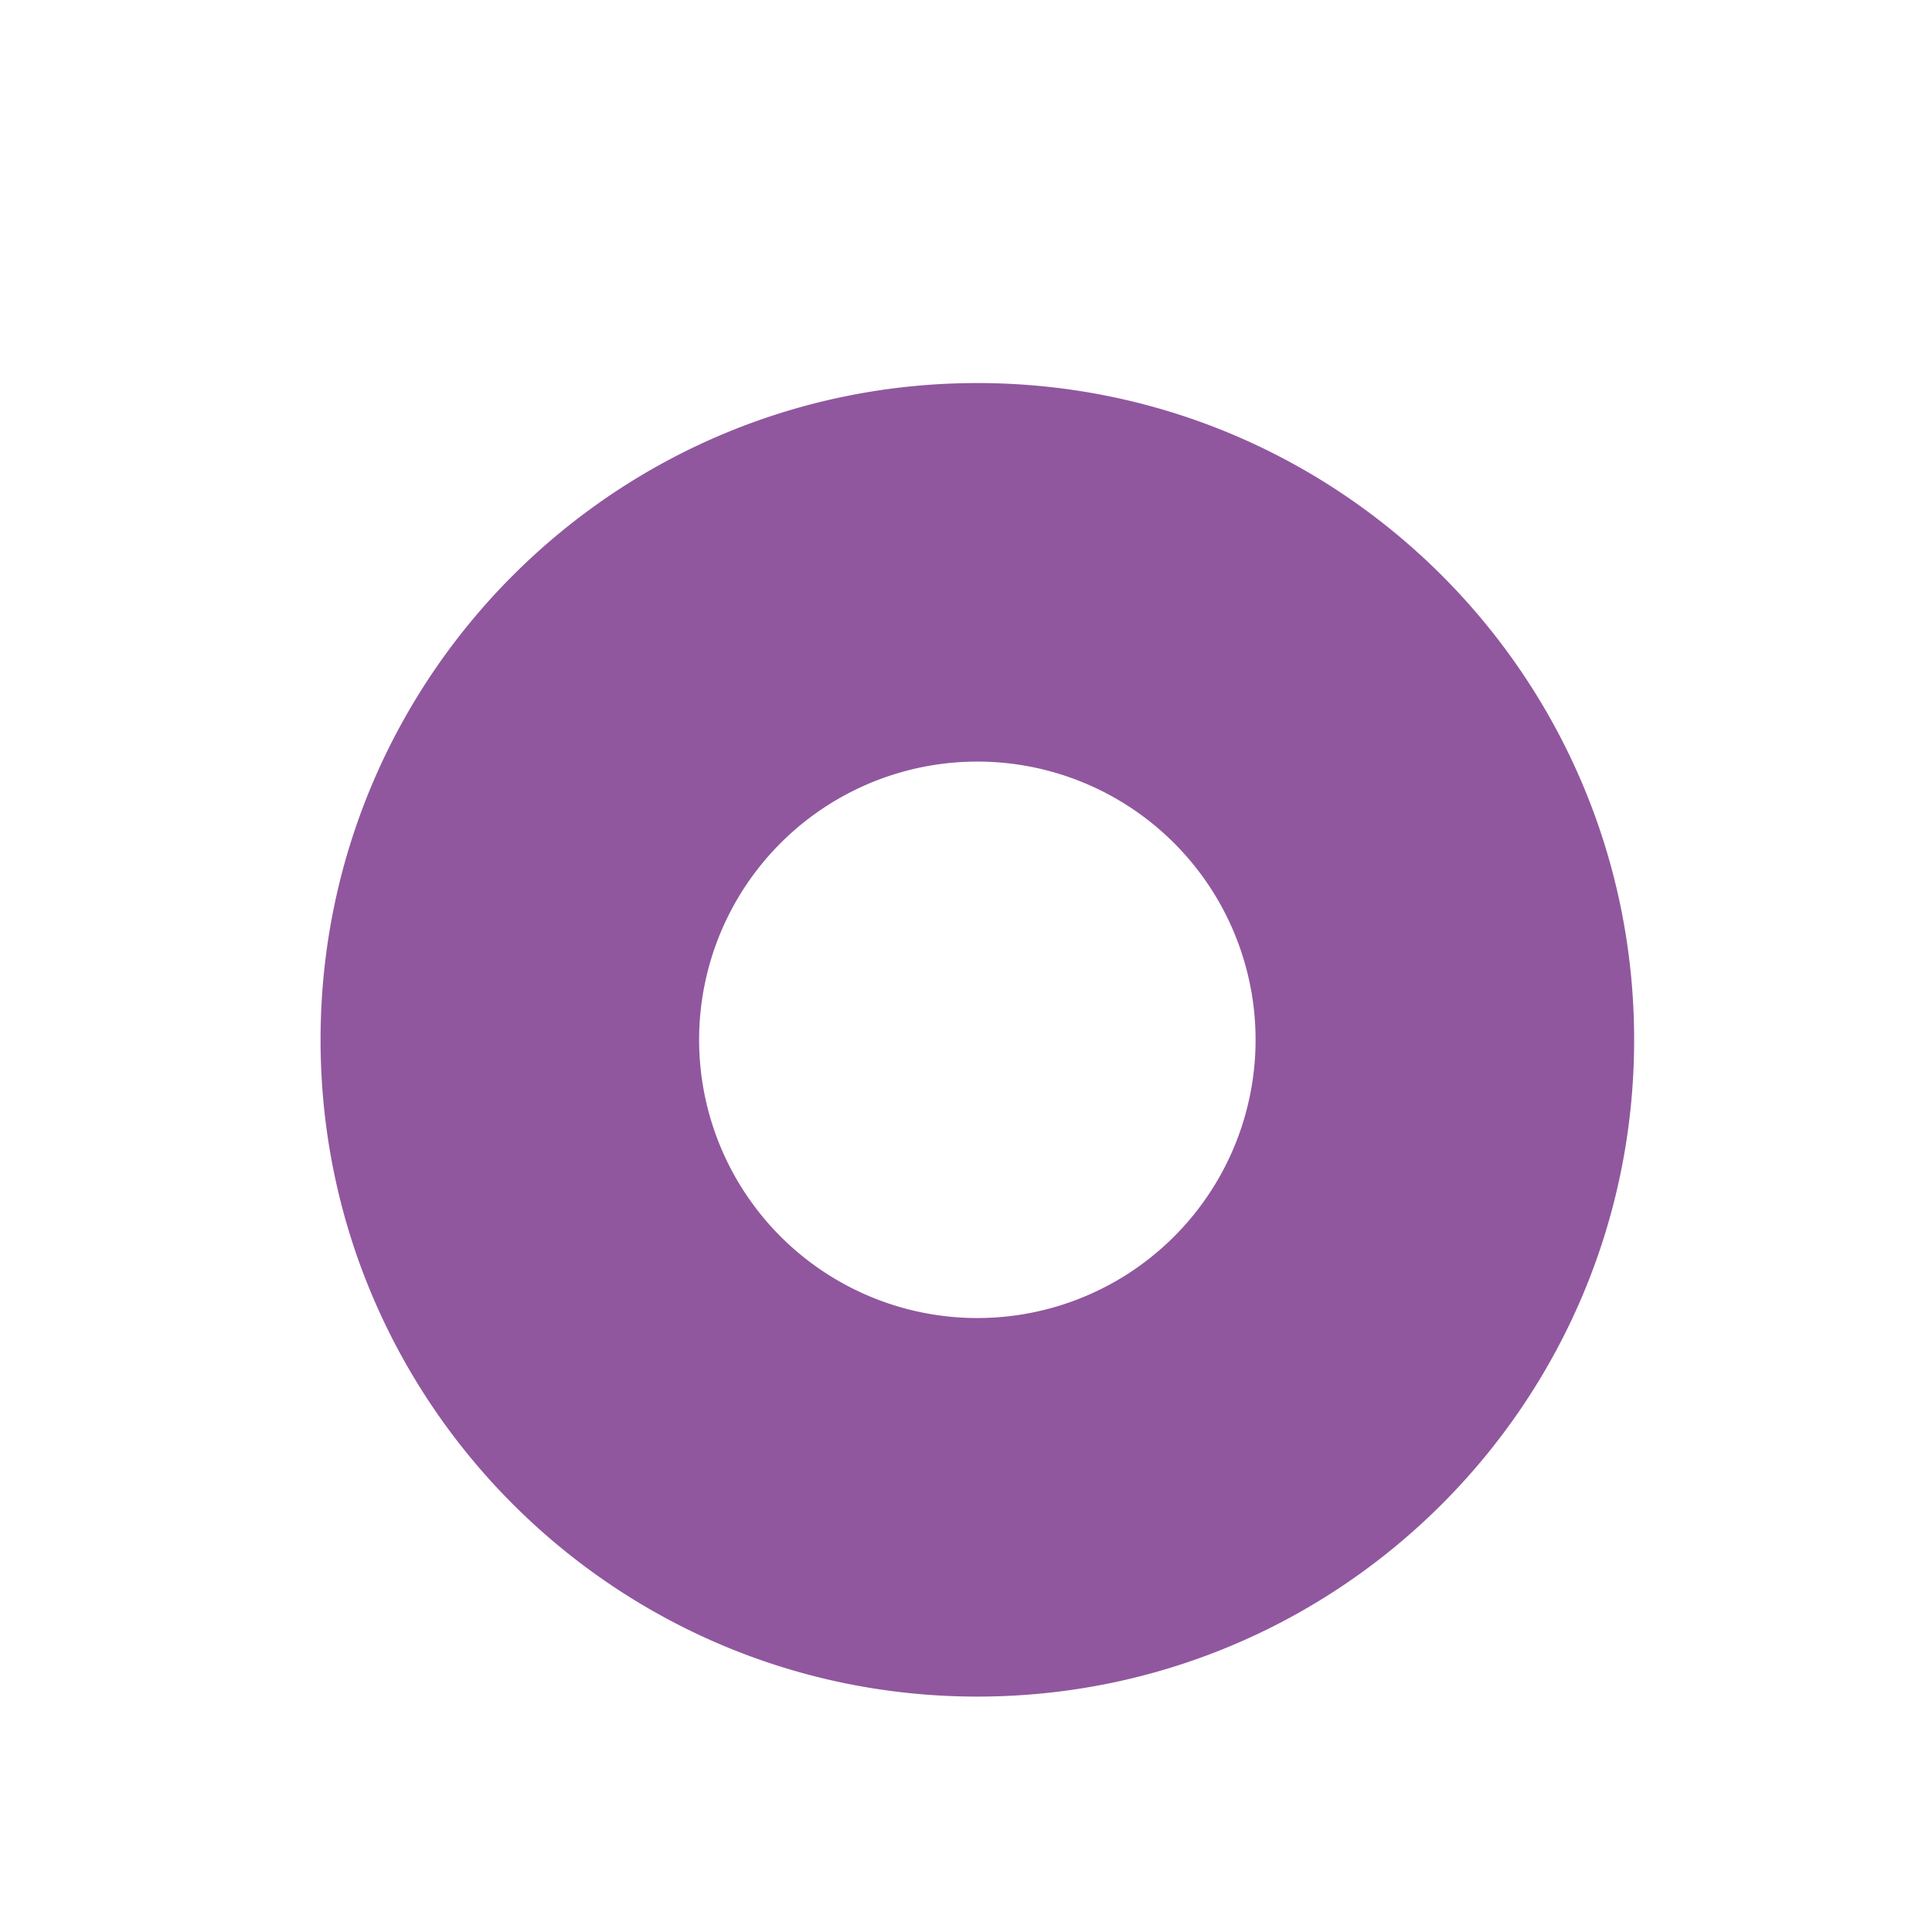
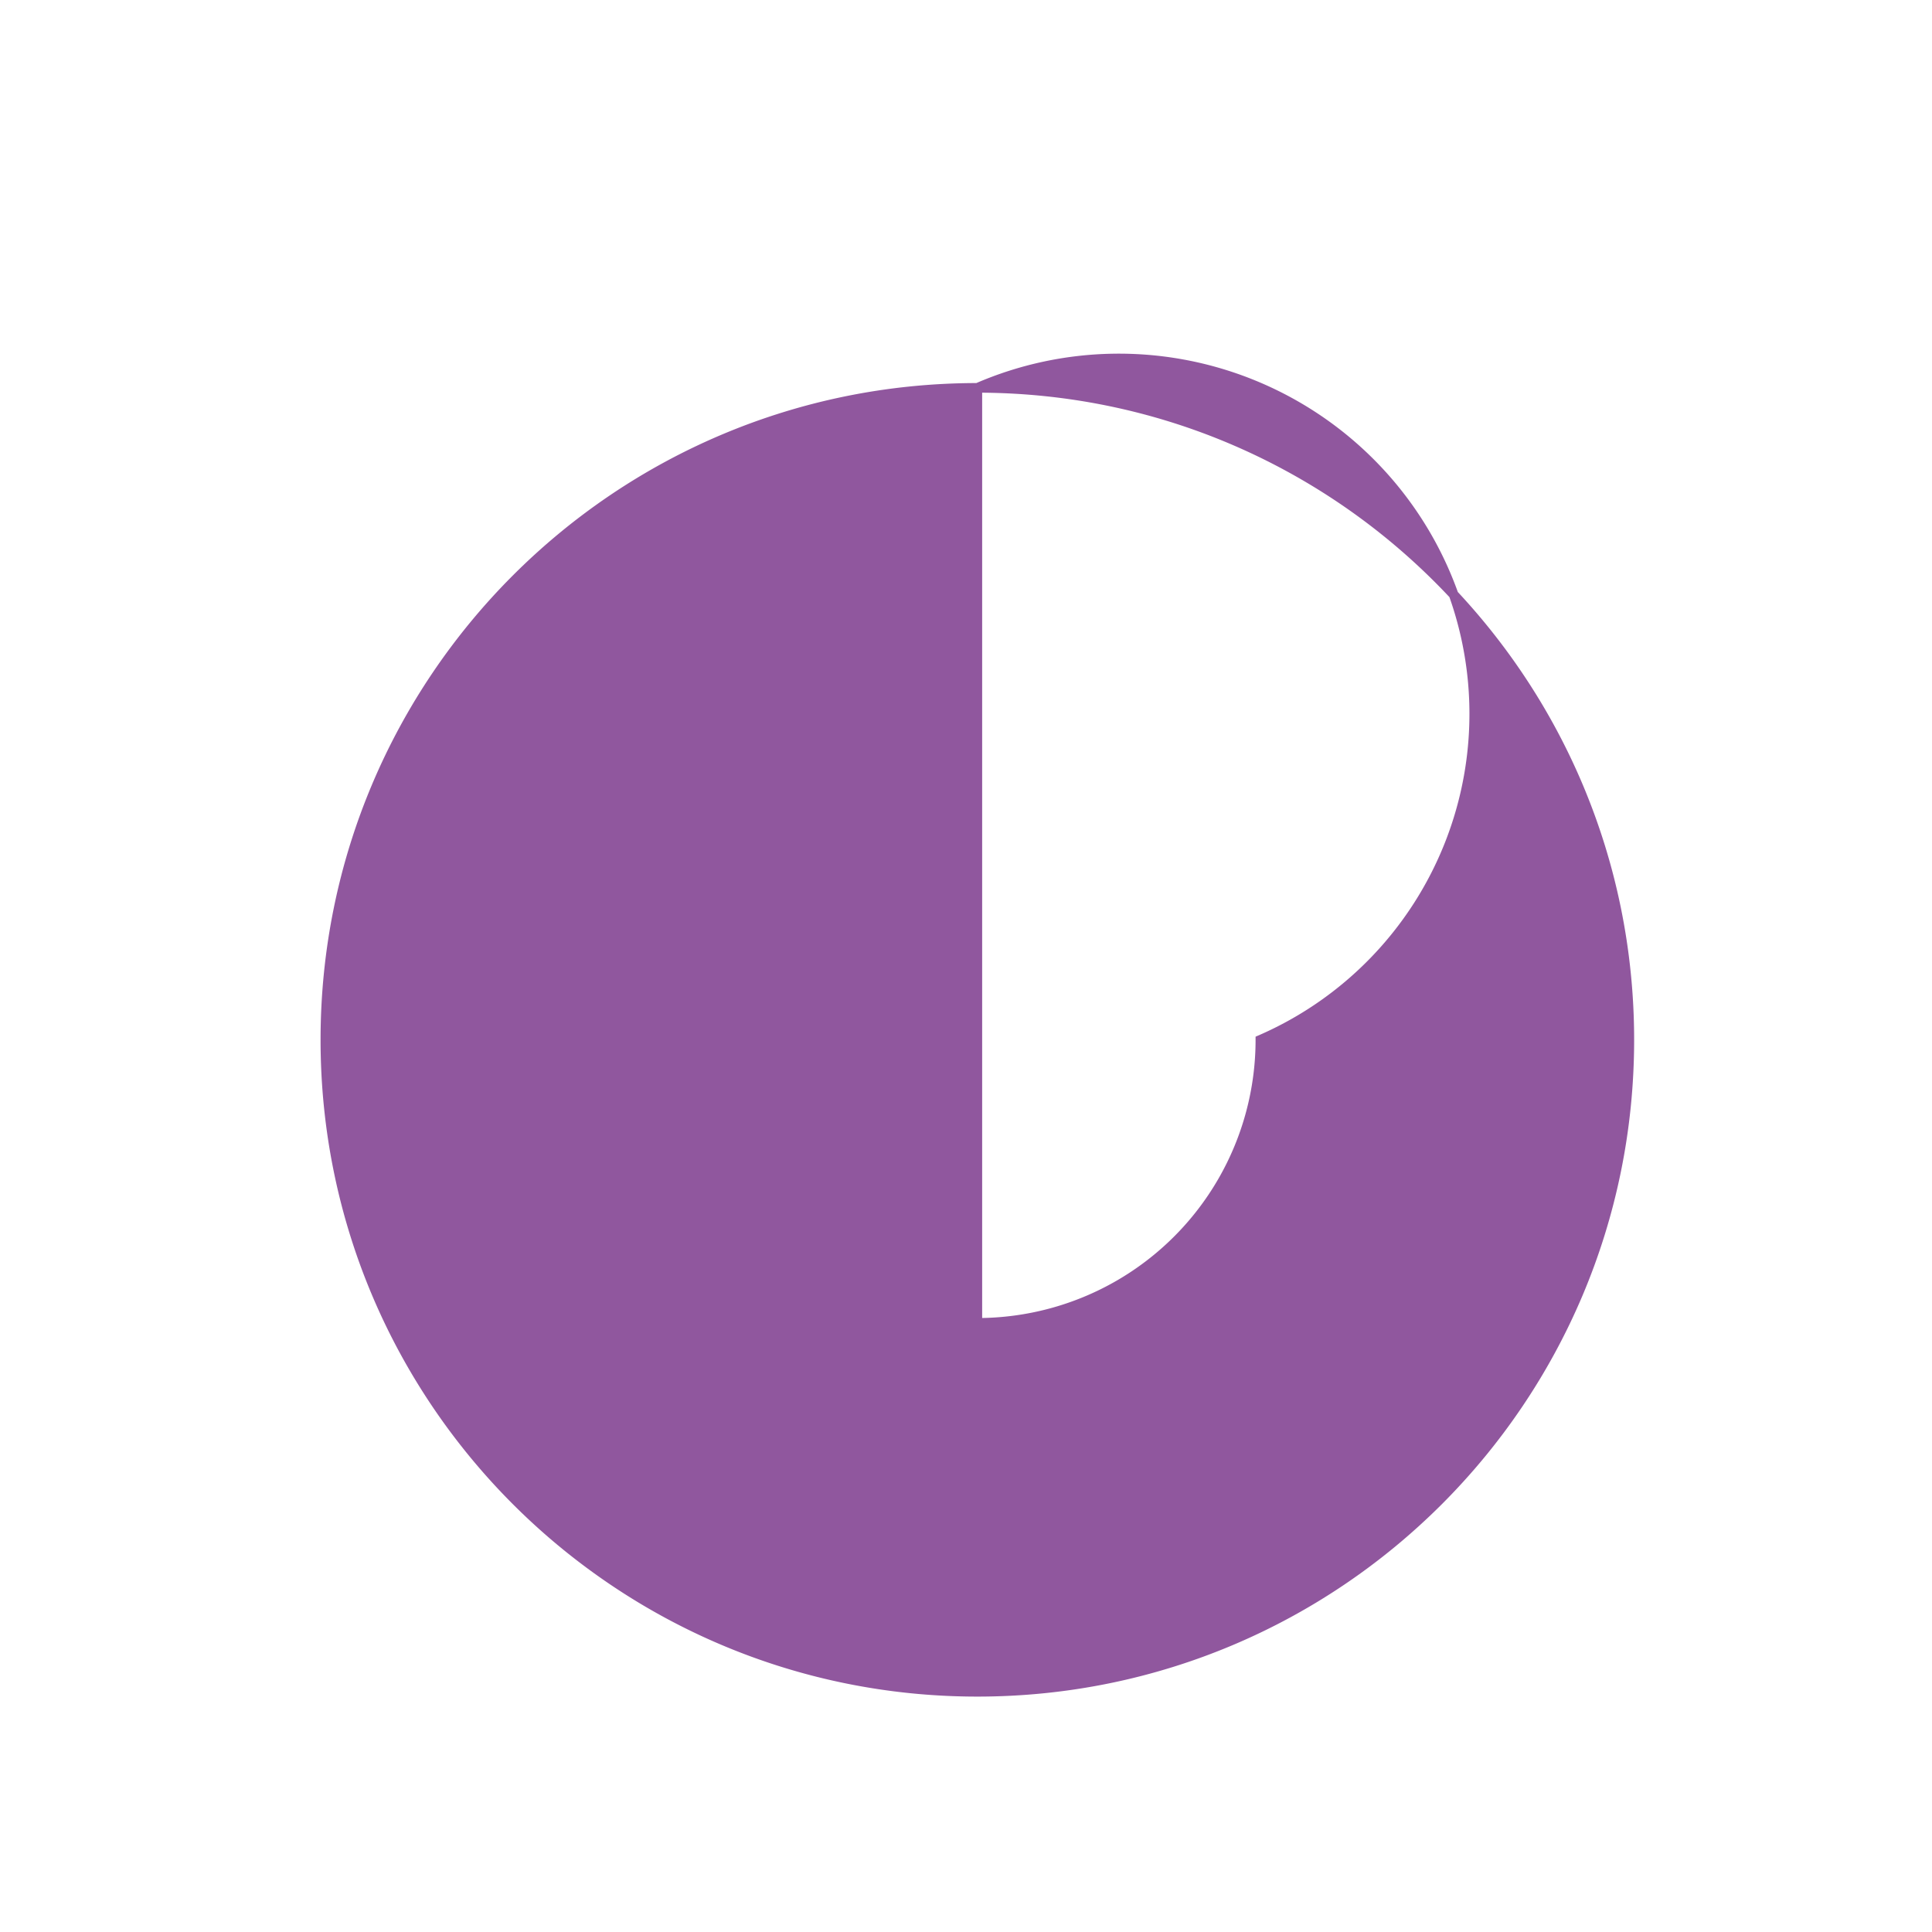
<svg xmlns="http://www.w3.org/2000/svg" id="Layer_1" data-name="Layer 1" viewBox="0 0 568.54 568.54">
  <defs>
    <style>.cls-1{fill:#90579e;stroke:#90579e;stroke-miterlimit:10;stroke-width:2.83px;}</style>
  </defs>
-   <path class="cls-1" d="M287.61,114.14c-106,0-191.86,85.9-191.86,191.86s85.9,191.85,191.86,191.85S479.47,412,479.47,306,393.57,114.14,287.61,114.14Zm0,275.14A83.29,83.29,0,1,1,370.9,306h0a83.28,83.28,0,0,1-83.29,83.28Z" />
+   <path class="cls-1" d="M287.61,114.14c-106,0-191.86,85.9-191.86,191.86s85.9,191.85,191.86,191.85S479.47,412,479.47,306,393.57,114.14,287.61,114.14ZA83.29,83.29,0,1,1,370.9,306h0a83.28,83.28,0,0,1-83.29,83.28Z" />
</svg>